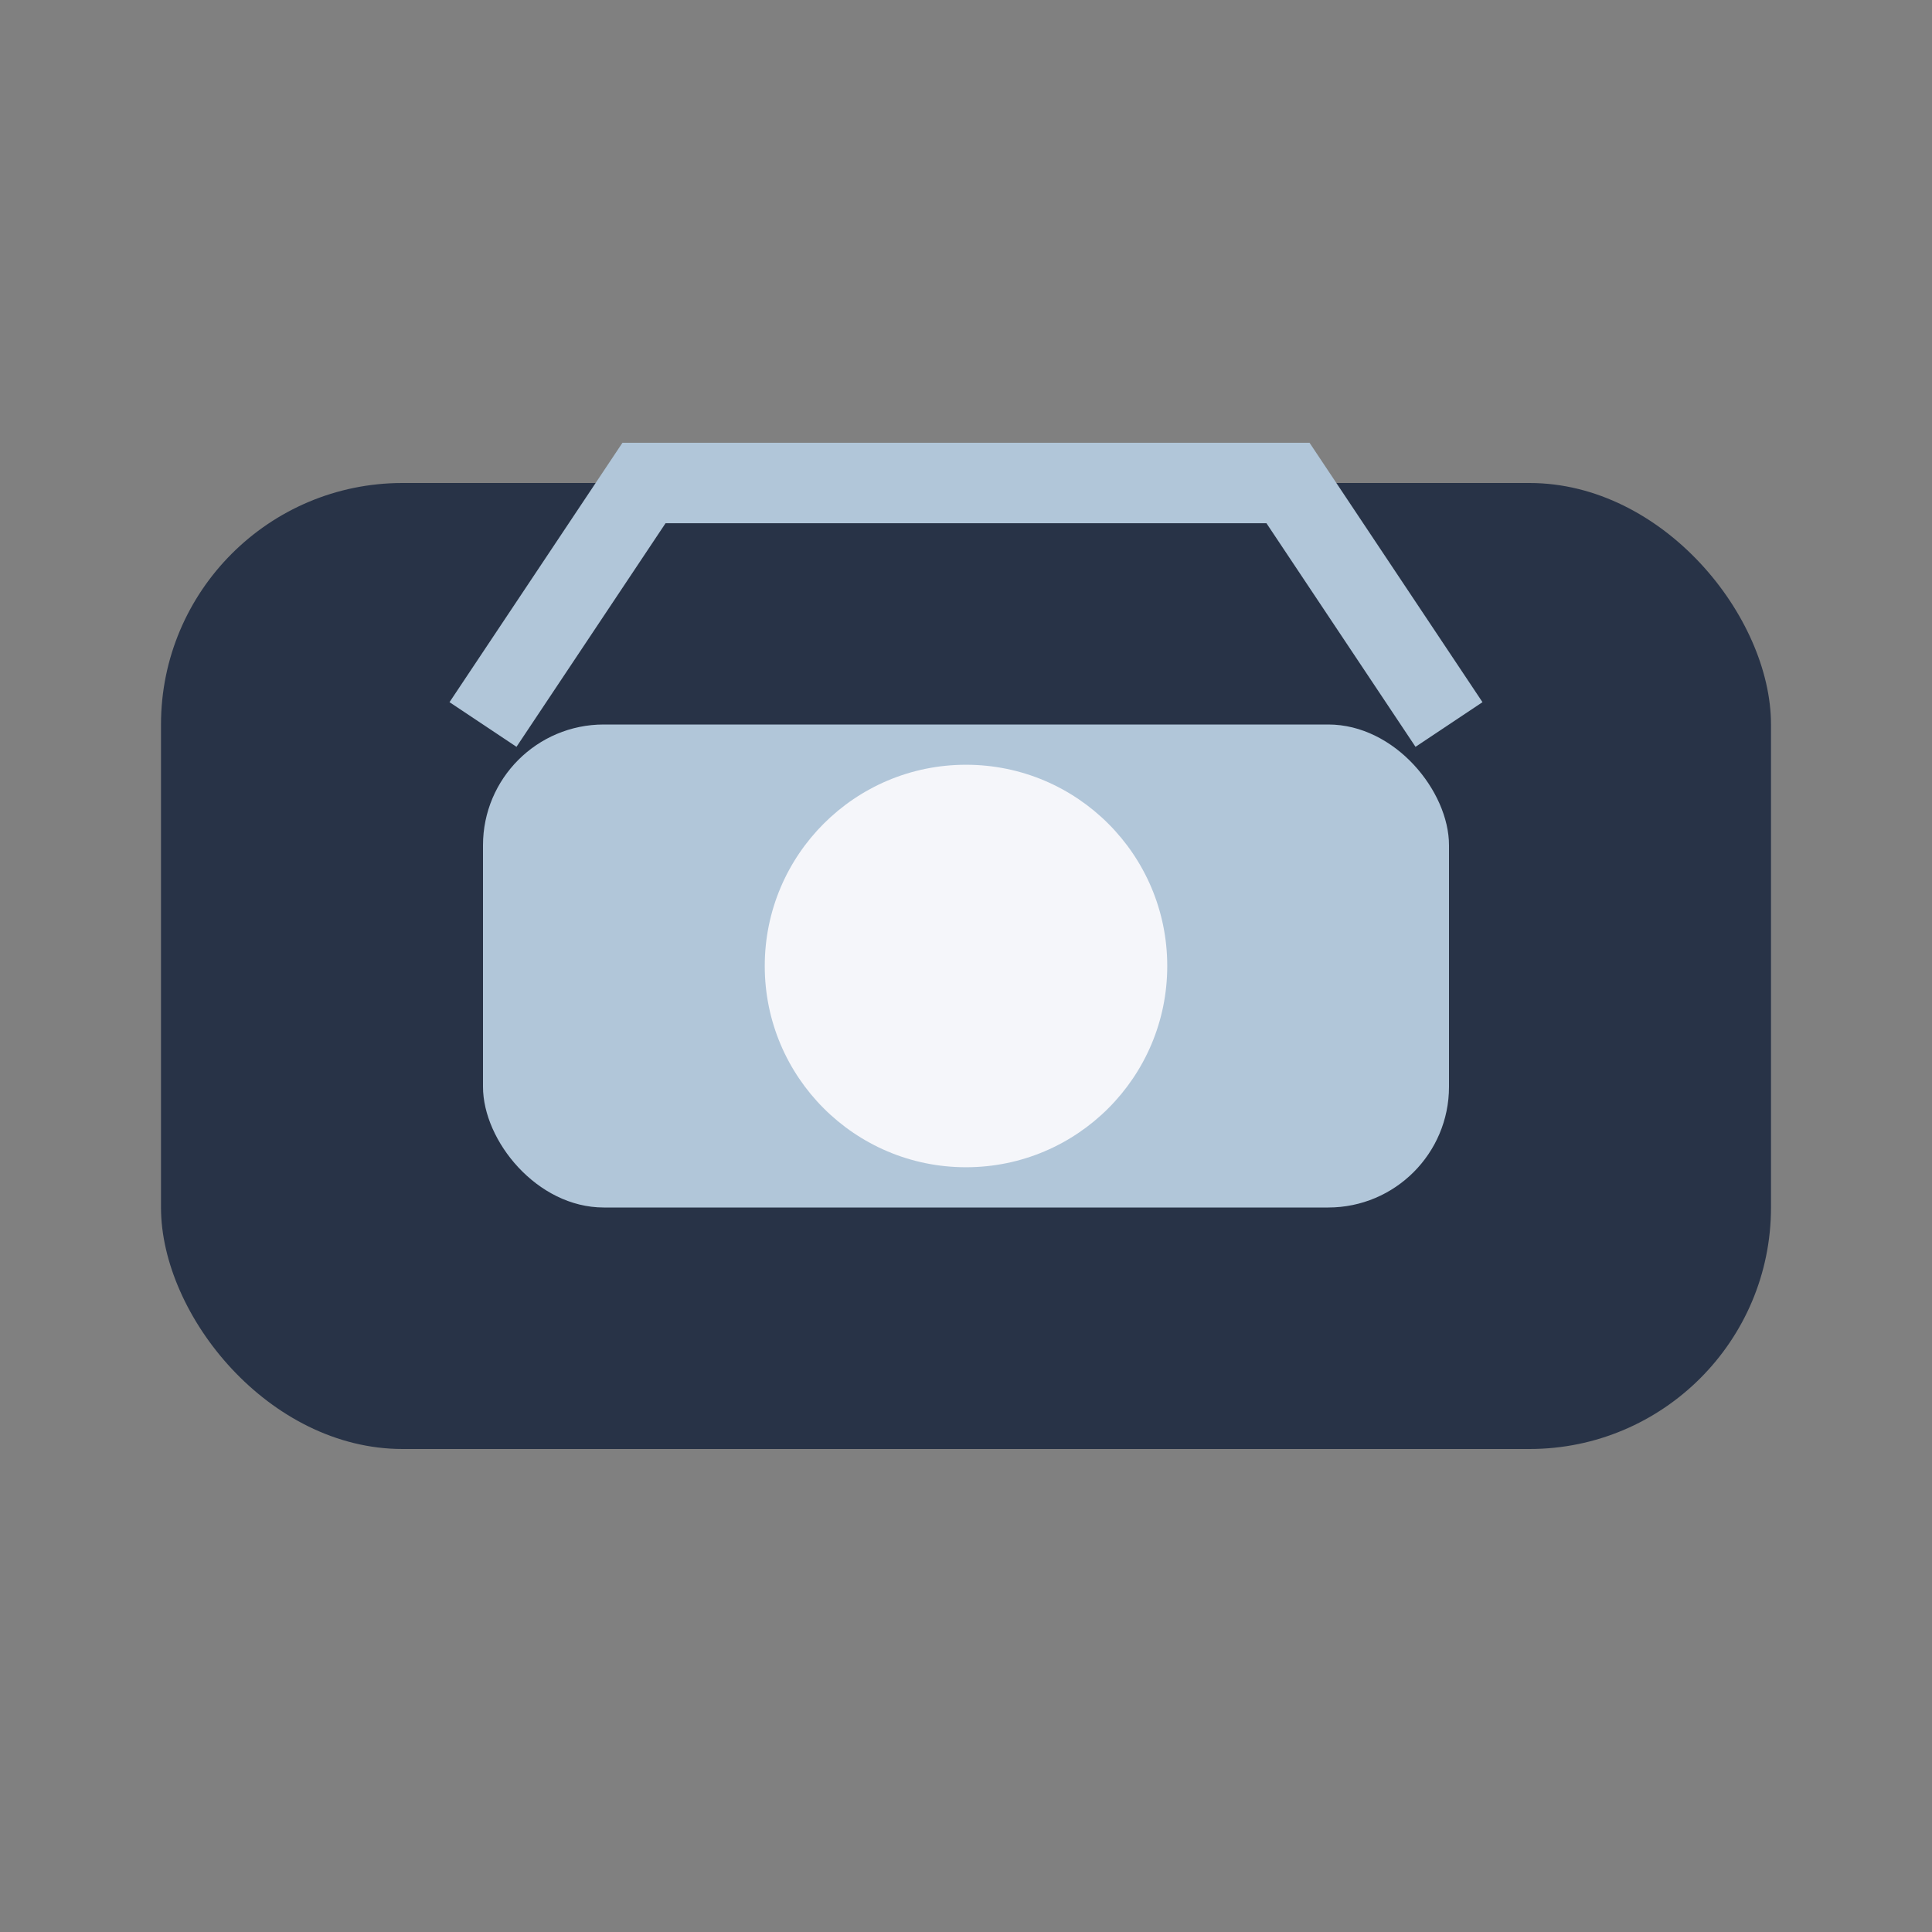
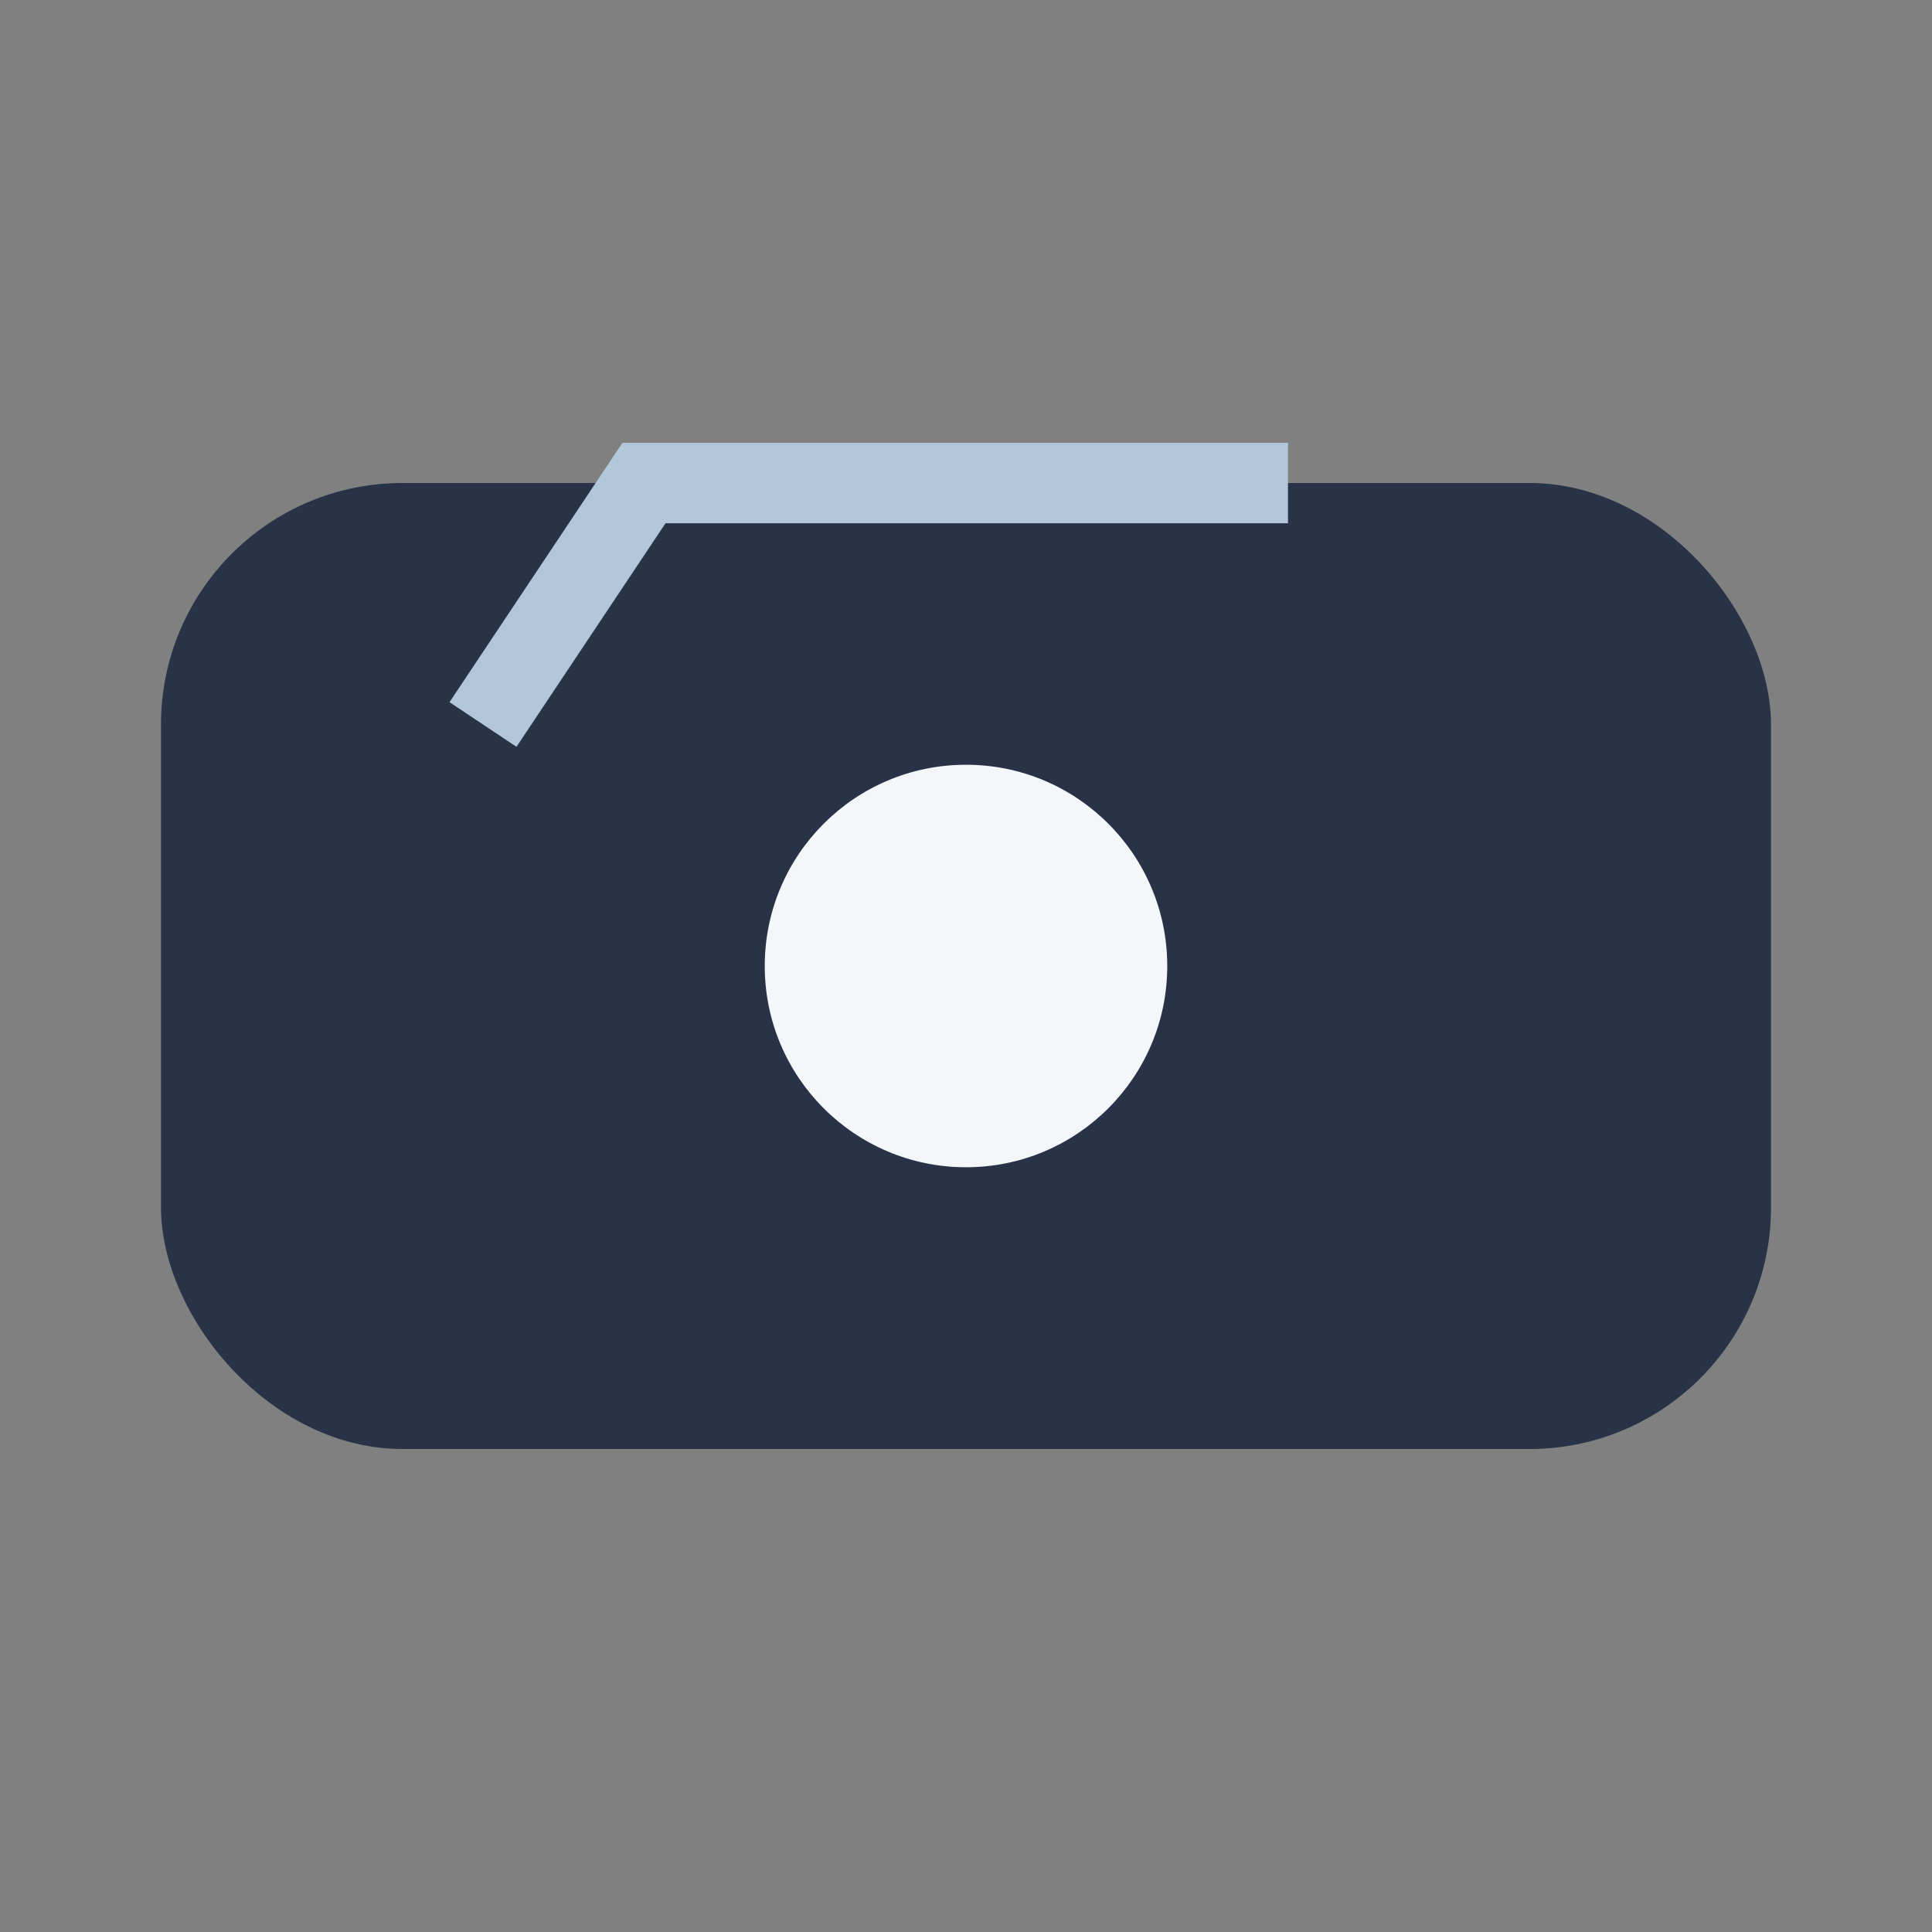
<svg xmlns="http://www.w3.org/2000/svg" width="48" height="48" viewBox="0 0 48 48">
  <rect x="0" y="0" width="48" height="48" fill="#808080" stroke="none" />
  <rect x="4" y="12" width="40" height="24" rx="6" fill="#283347" />
-   <rect x="12" y="18" width="24" height="12" rx="3" fill="#B1C6D9" />
  <circle cx="24" cy="24" r="5" fill="#F5F6FA" />
-   <path d="M12 18l4-6h16l4 6" stroke="#B1C6D9" stroke-width="2" fill="none" />
+   <path d="M12 18l4-6h16" stroke="#B1C6D9" stroke-width="2" fill="none" />
</svg>